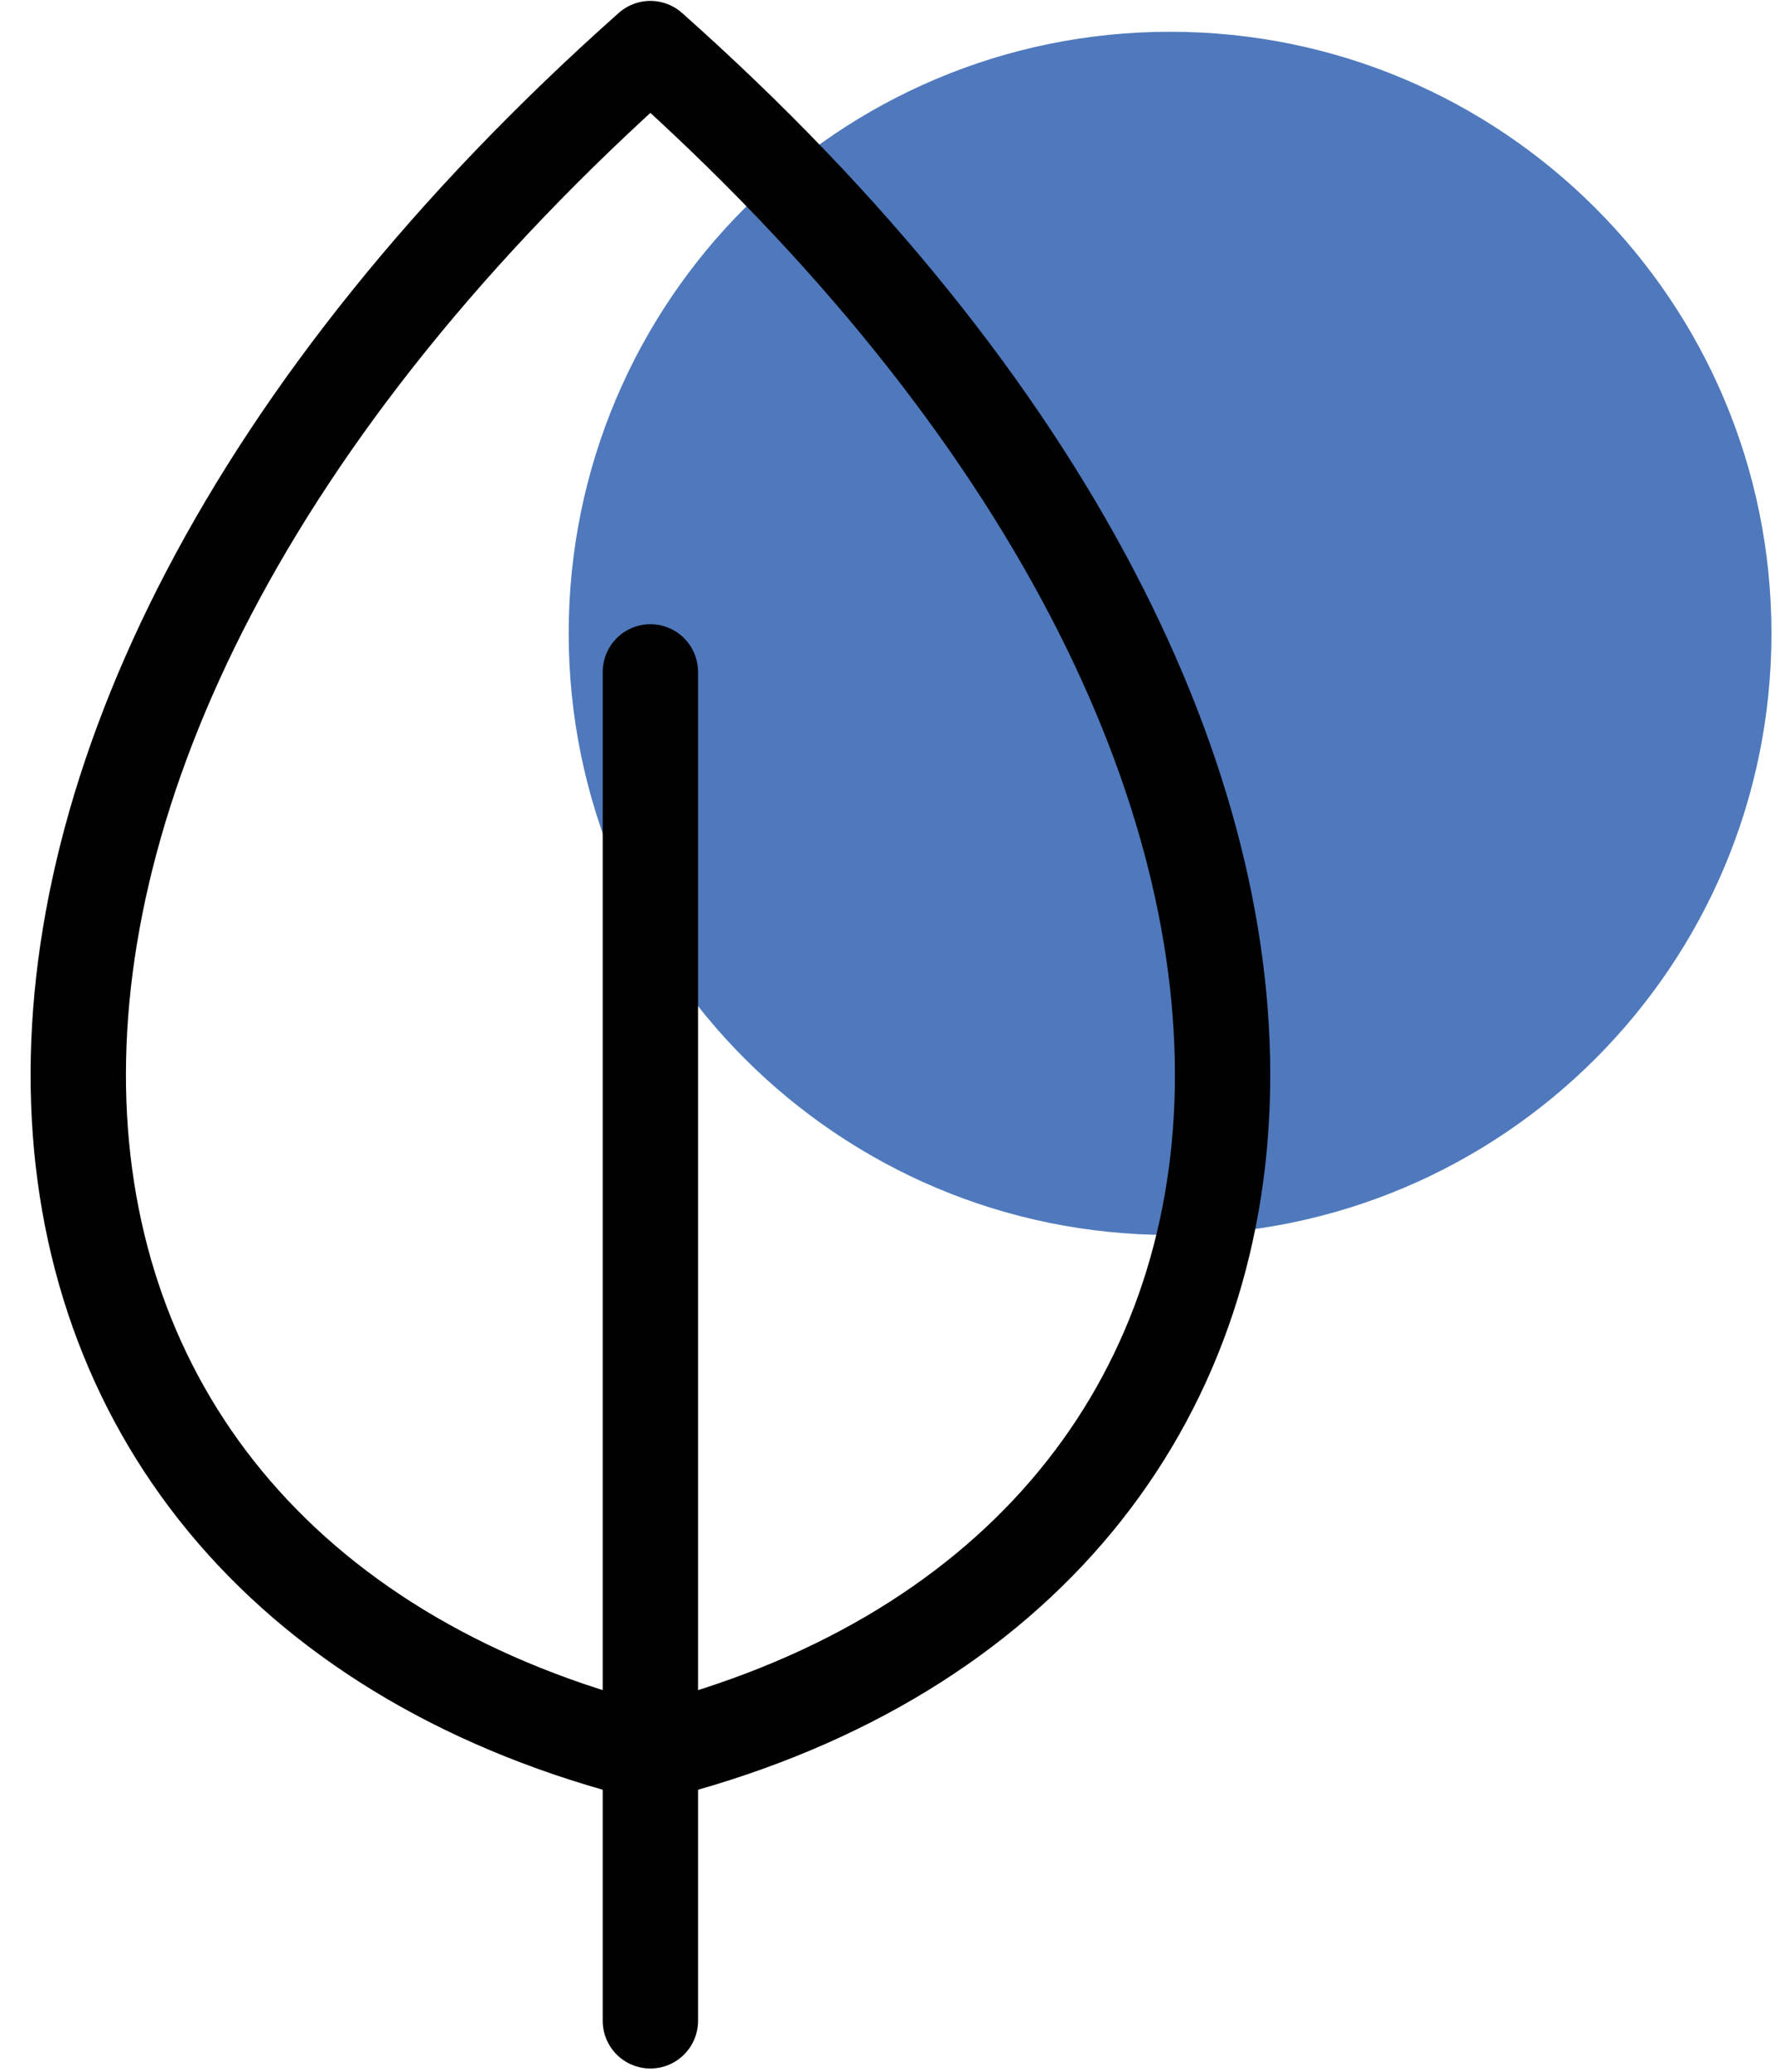
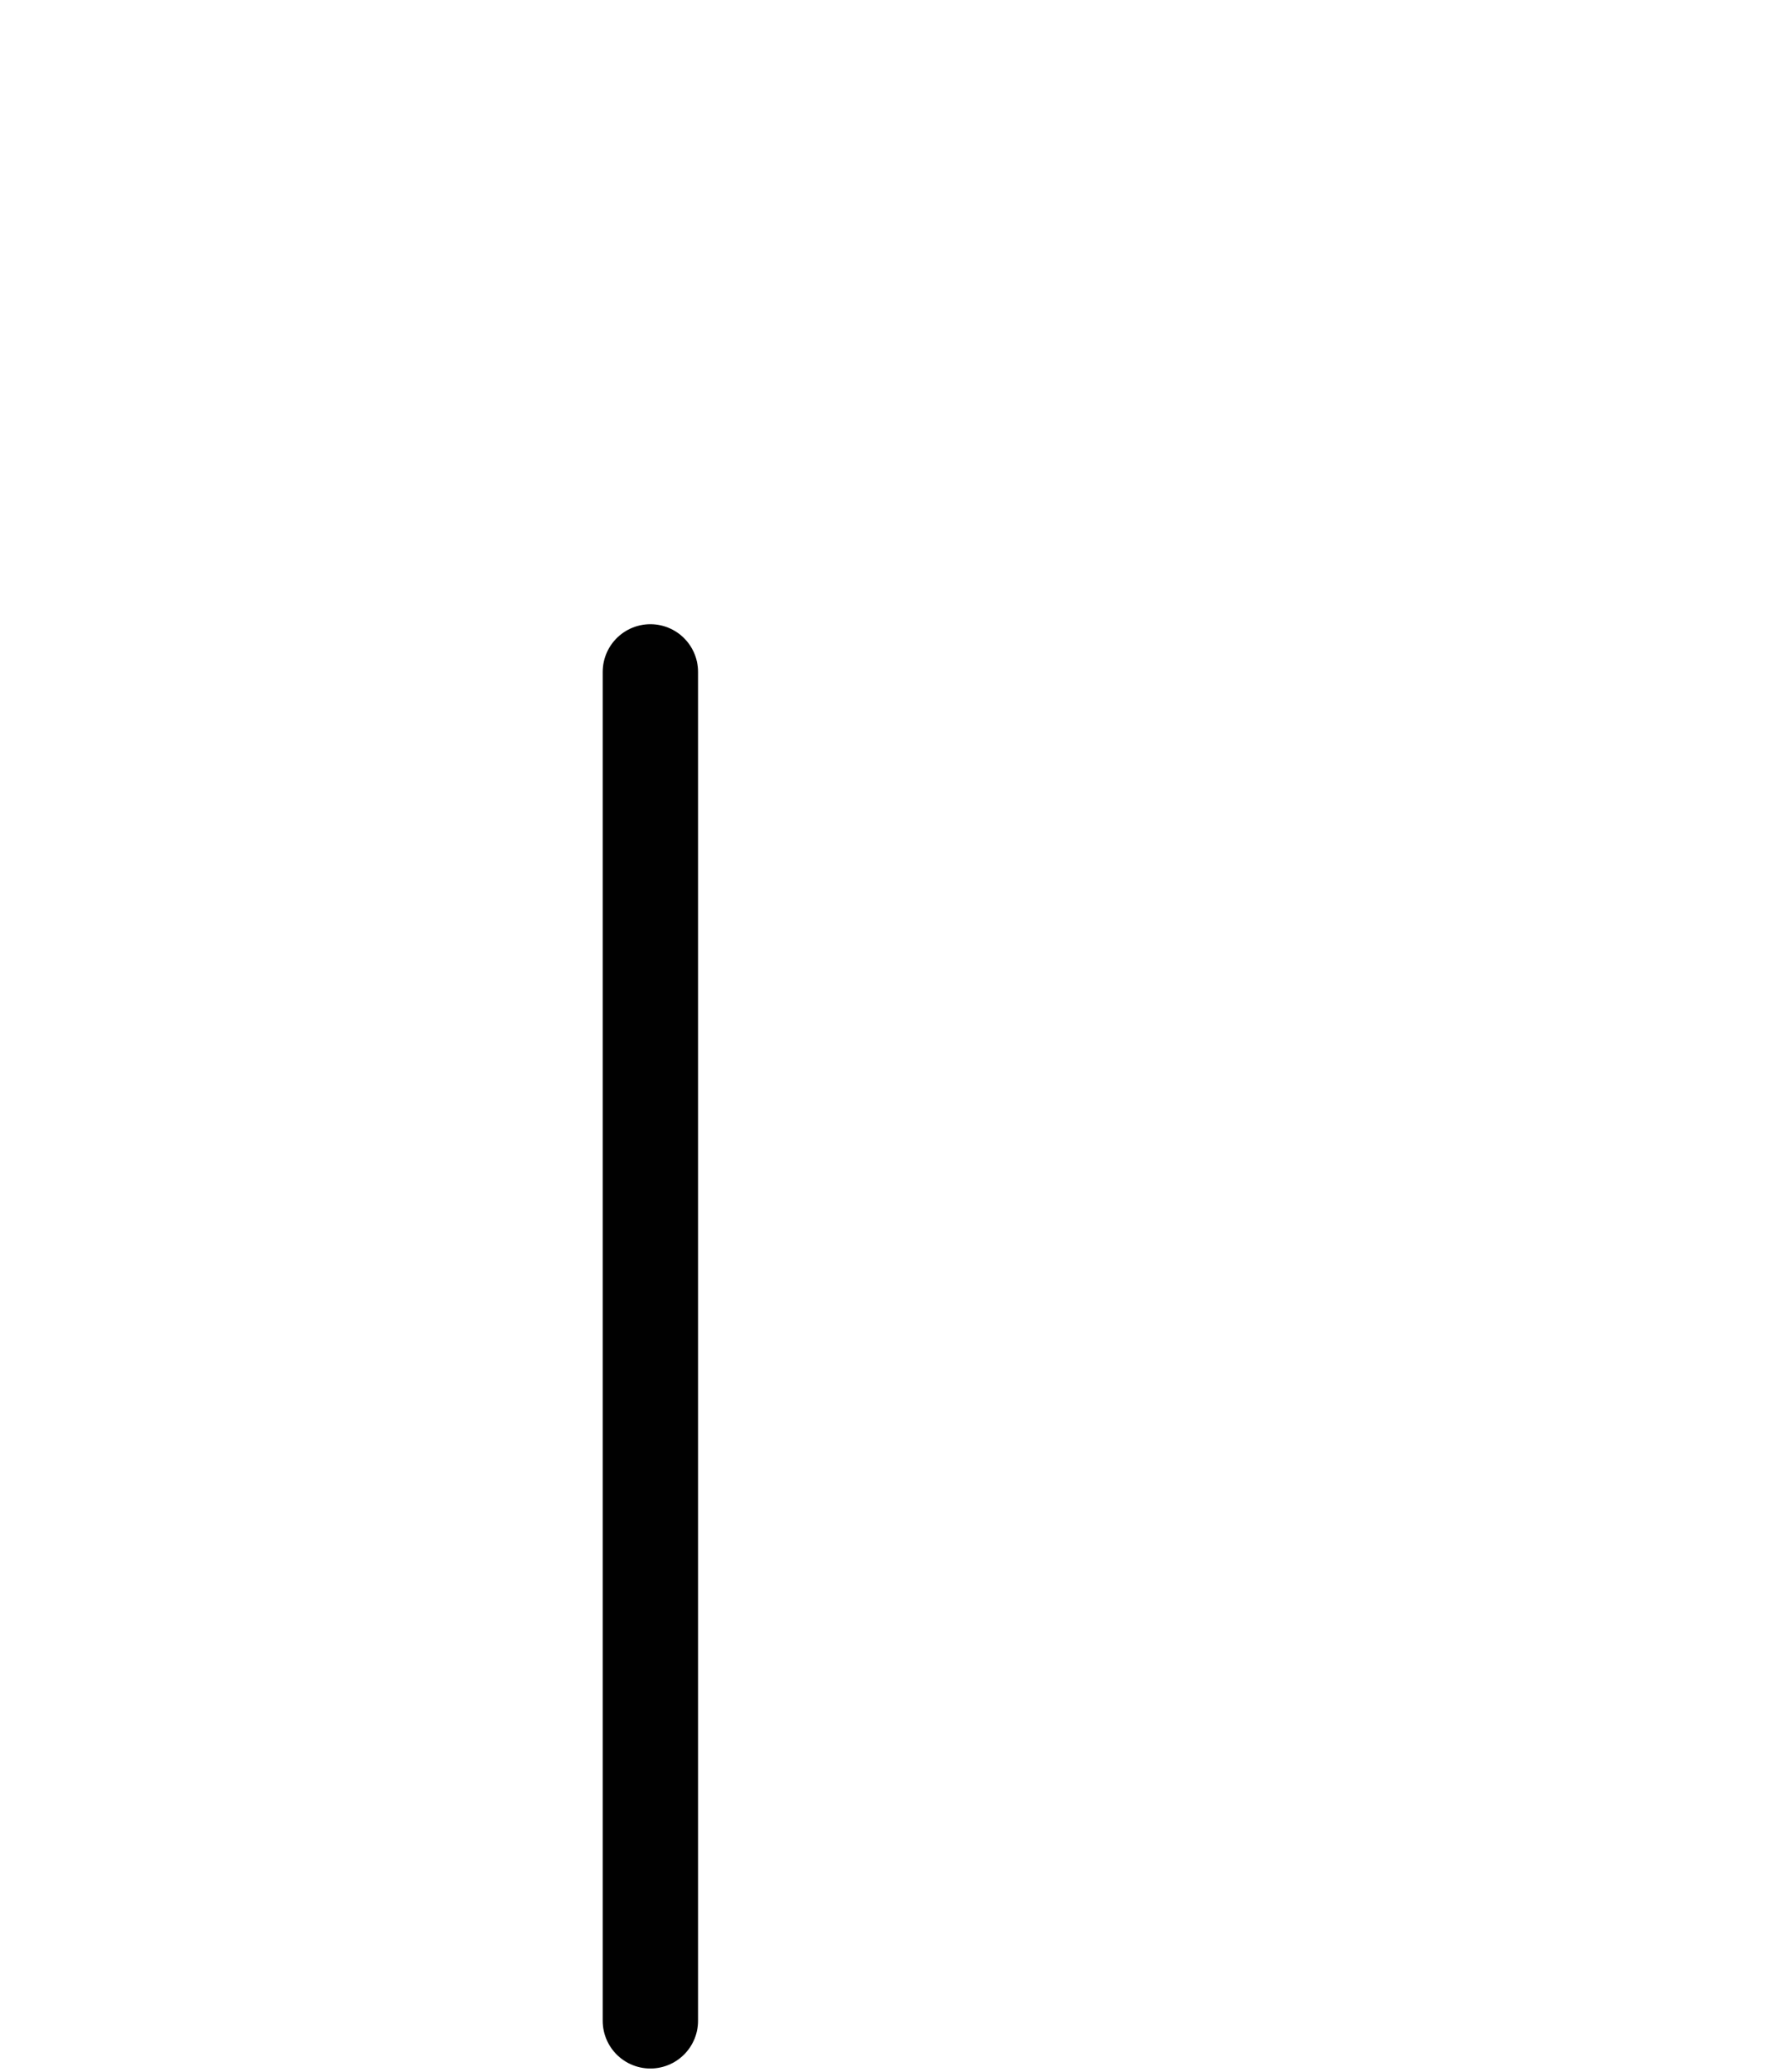
<svg xmlns="http://www.w3.org/2000/svg" width="55" height="64" viewBox="0 0 55 64" fill="none">
-   <path d="M36.154 38.145C46.417 38.145 54.736 29.826 54.736 19.563C54.736 9.3 46.417 0.981 36.154 0.981C25.892 0.981 17.572 9.3 17.572 19.563C17.572 29.826 25.892 38.145 36.154 38.145Z" fill="#4F79BC" />
-   <path d="M20.096 54.15C-2.072 48.609 -4.836 23.662 20.096 1.501C45.036 23.67 42.264 48.609 20.096 54.15Z" stroke="#010101" stroke-width="2.946" stroke-linecap="round" stroke-linejoin="round" />
  <path d="M20.096 20.753V62.417" stroke="#010101" stroke-width="2.946" stroke-linecap="round" stroke-linejoin="round" />
</svg>